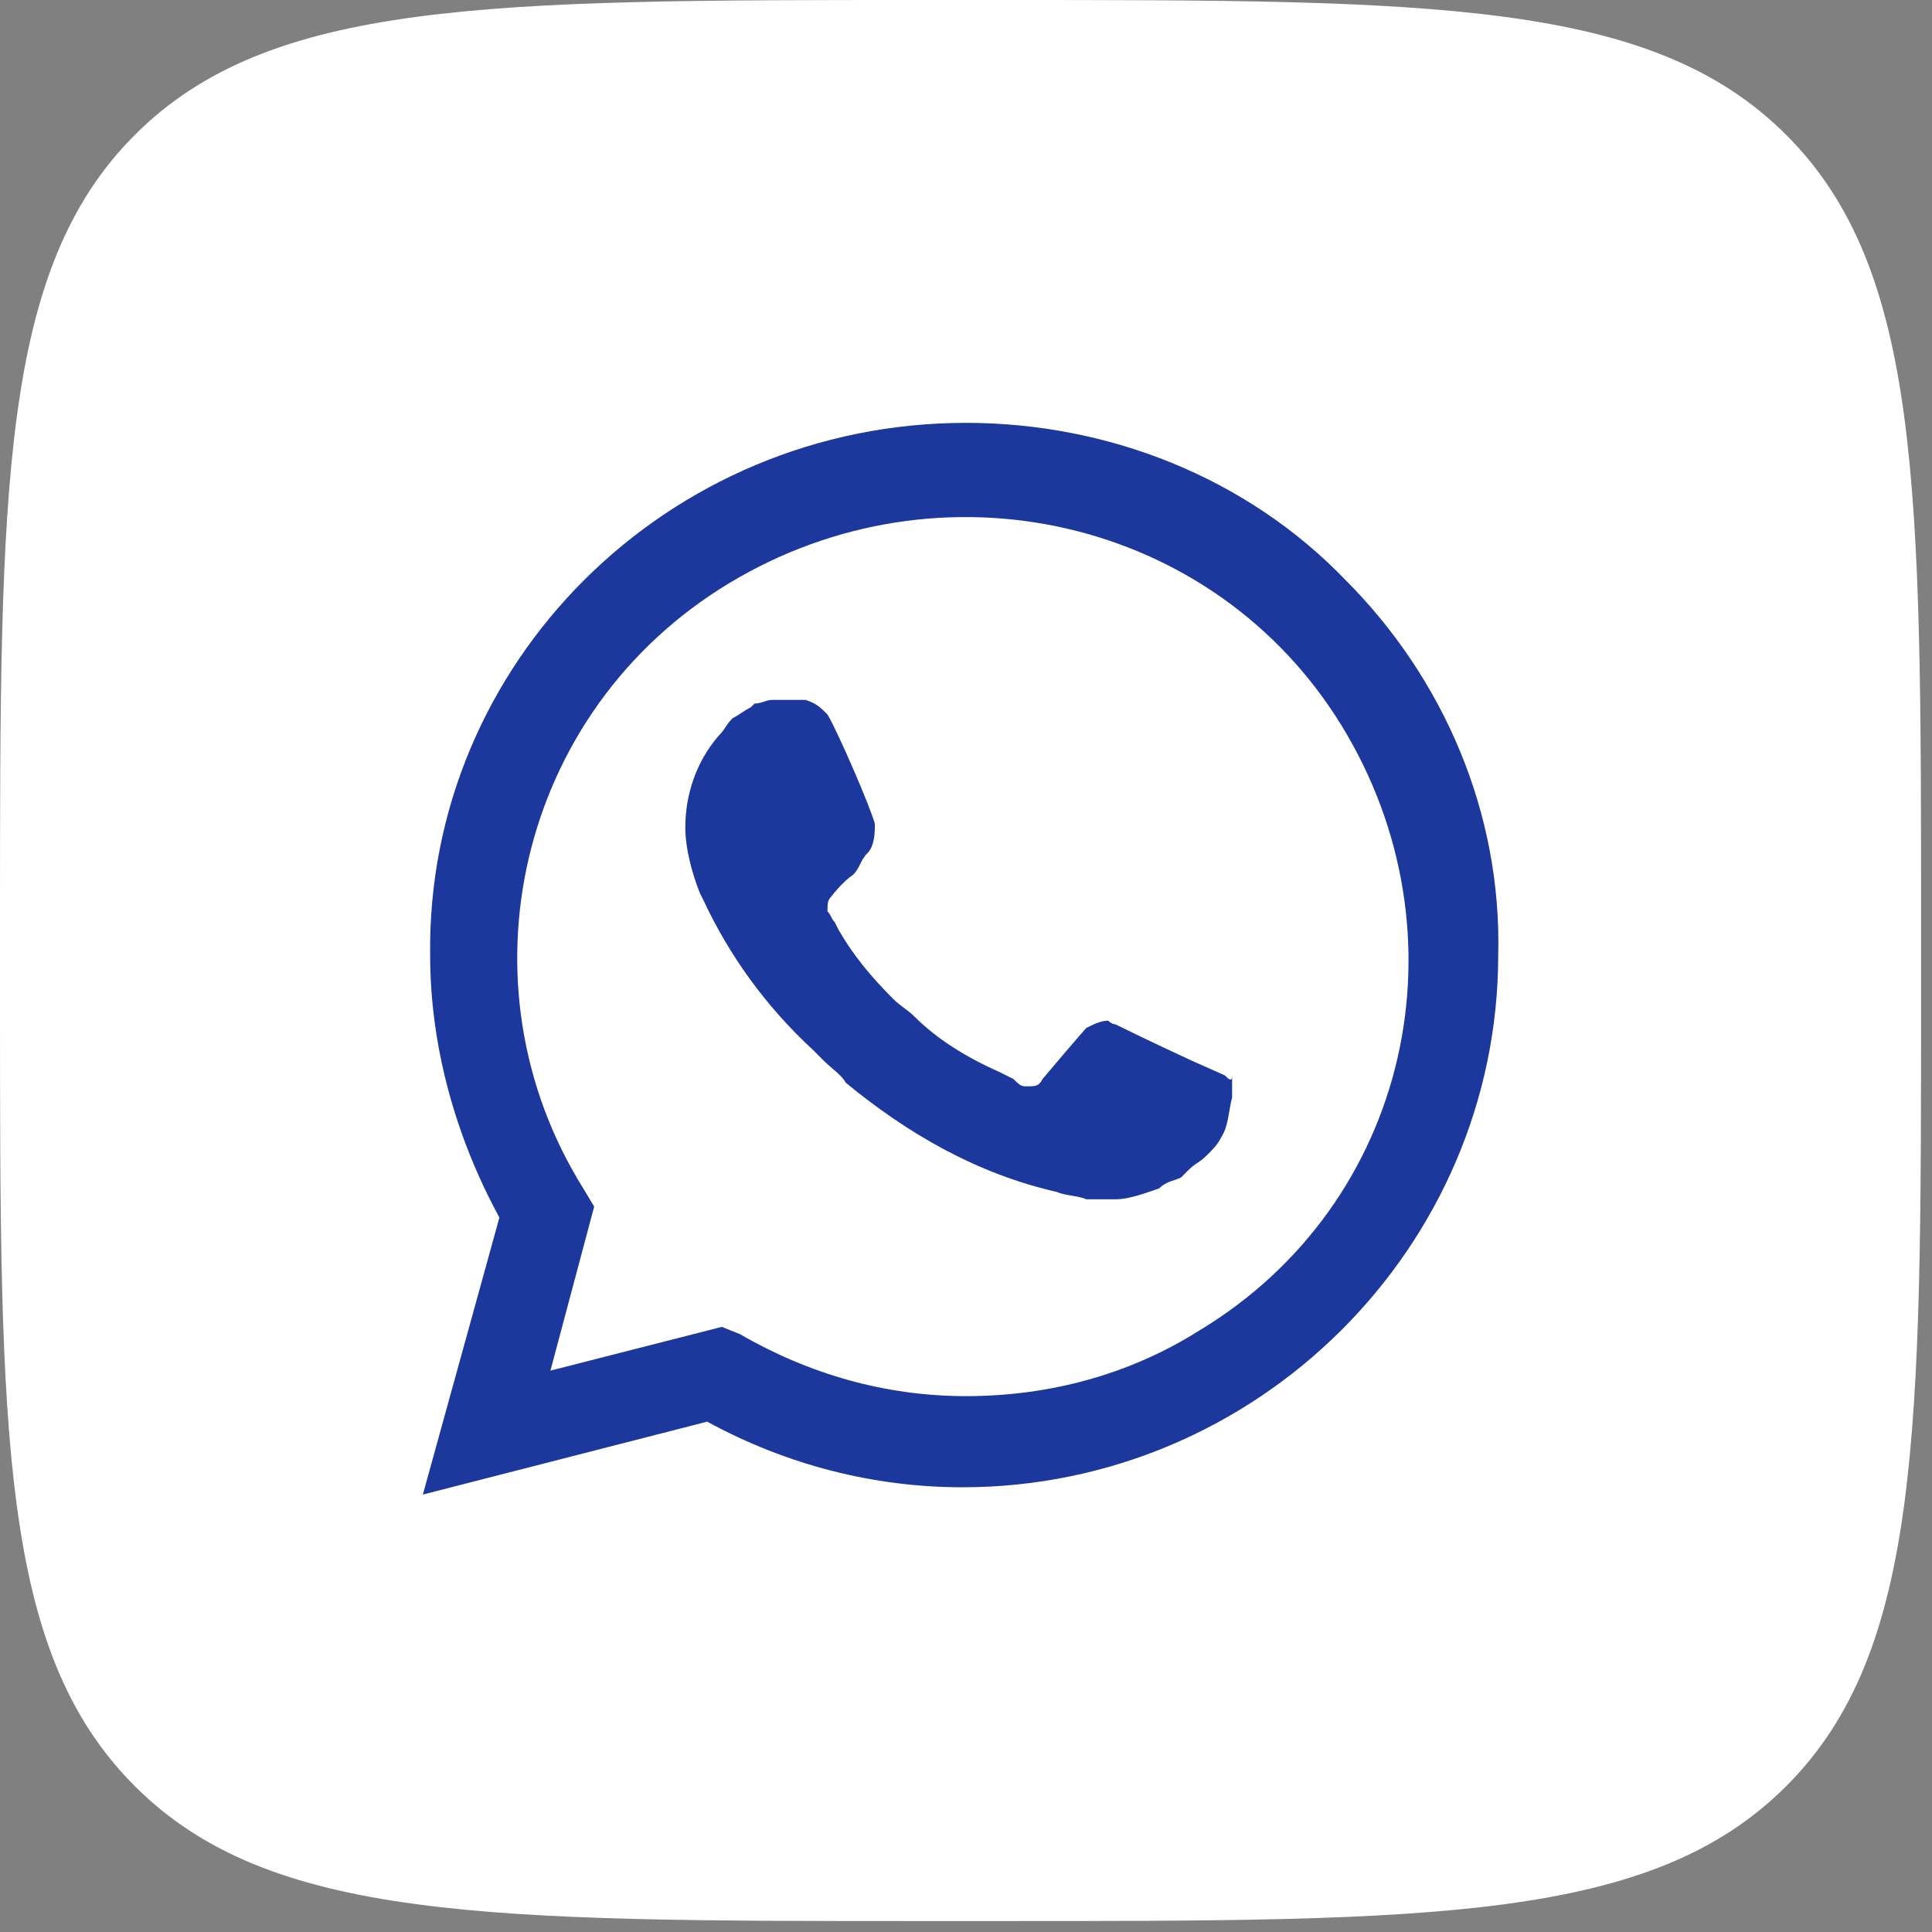
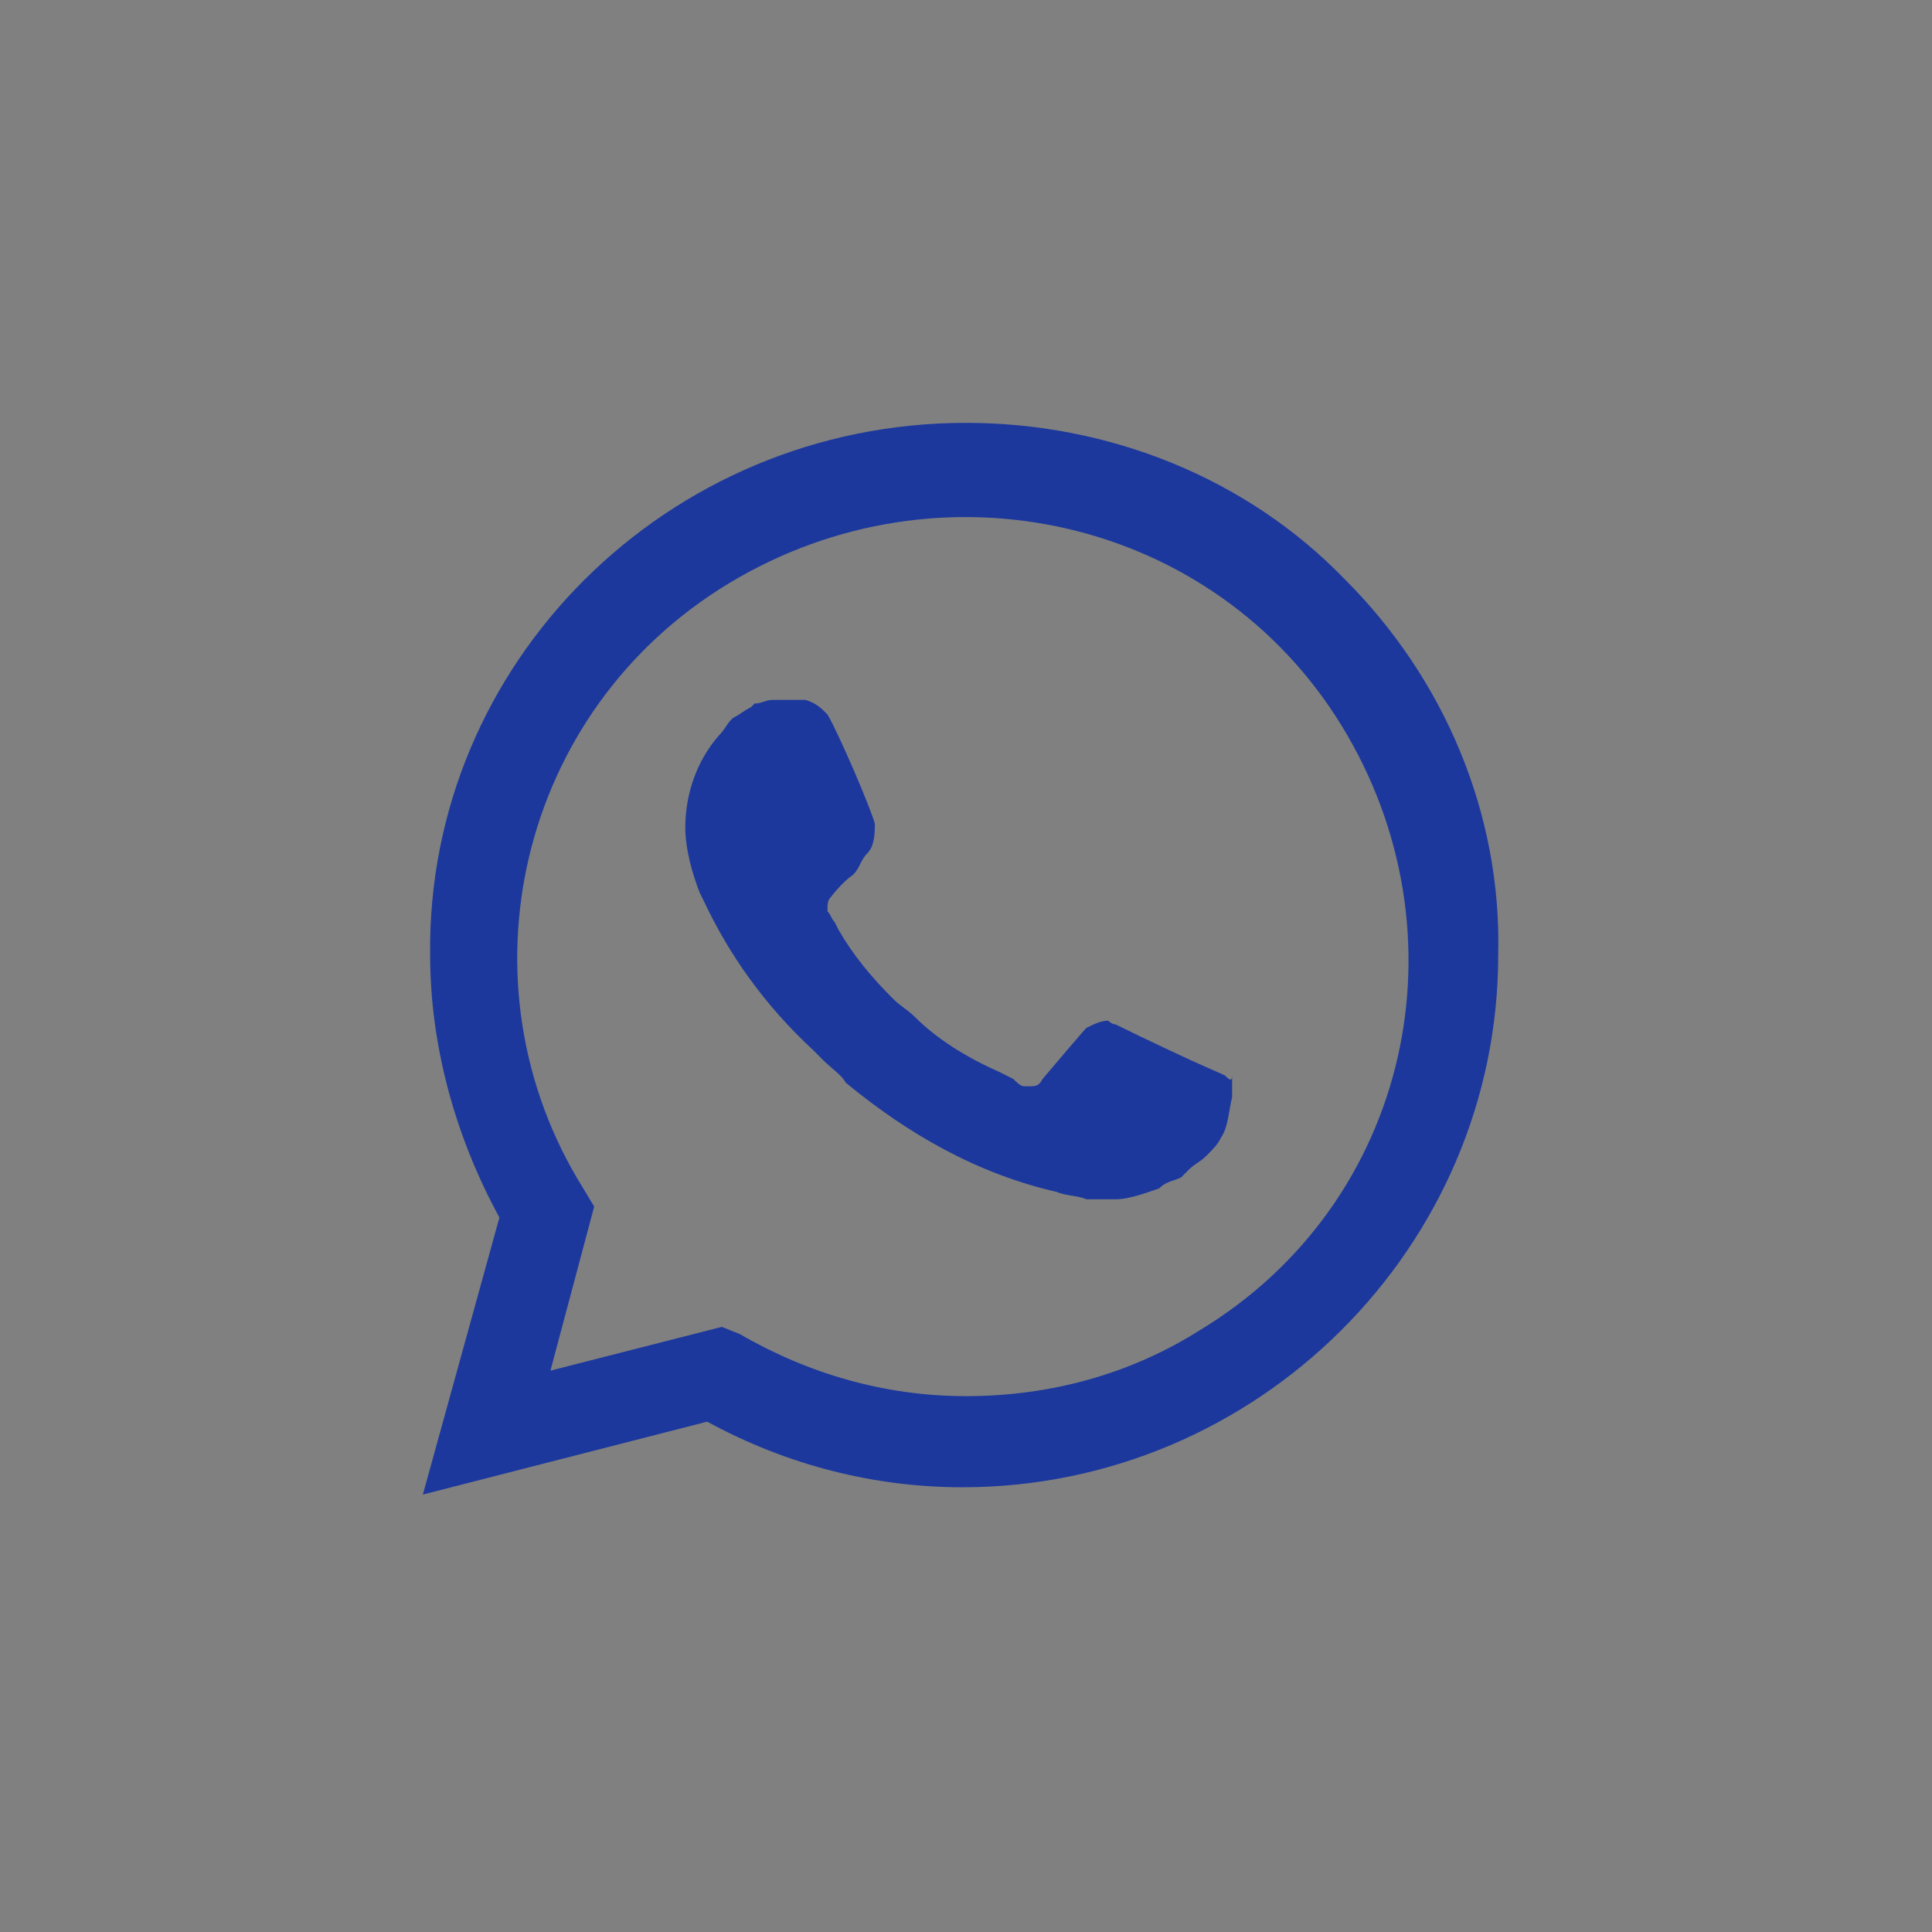
<svg xmlns="http://www.w3.org/2000/svg" version="1.1" id="Слой_1" x="0px" y="0px" viewBox="0 0 53 53" style="enable-background:new 0 0 53 53;" xml:space="preserve">
  <rect x="0" y="0" width="53" height="53" fill="#808080" stroke="none" />
  <style type="text/css"> .st0{fill:#FFFFFF;} .st1{fill:#1C389D;} </style>
-   <path class="st0" d="M0,25.3C0,13.4,0,7.4,3.7,3.7S13.4,0,25.3,0h2.1c11.9,0,17.9,0,21.6,3.7s3.7,9.7,3.7,21.6v2.1 c0,11.9,0,17.9-3.7,21.6c-3.7,3.7-9.7,3.7-21.6,3.7h-2.1c-11.9,0-17.9,0-21.6-3.7C0,45.3,0,39.4,0,27.4V25.3z" />
-   <path class="st0" d="M19.4,36.9l0.5,0.2c2,1.2,4.3,1.8,6.5,1.8c7.1,0,12.9-5.7,12.9-12.7c0-3.3-1.4-6.6-3.8-9 c-2.4-2.4-5.6-3.7-9.1-3.7c-7.1,0-12.9,5.7-12.8,12.8c0,2.4,0.7,4.7,1.9,6.7l0.3,0.5l-1.3,4.7L19.4,36.9z" />
  <path class="st1" d="M36.9,15.9c-2.7-2.8-6.5-4.3-10.4-4.3c-8.2,0-14.8,6.6-14.7,14.6c0,2.5,0.7,5,1.9,7.2L11.6,41l7.8-2 c2.2,1.2,4.6,1.8,7,1.8c8.1,0,14.7-6.6,14.7-14.6C41.2,22.3,39.6,18.6,36.9,15.9z M26.5,38.3c-2.2,0-4.3-0.6-6.2-1.7l-0.5-0.2 l-4.7,1.2l1.2-4.5L16,32.6C12.5,27,14.2,19.5,20,16c5.8-3.5,13.3-1.8,16.8,3.9c3.5,5.7,1.9,13.1-3.9,16.6 C31,37.7,28.8,38.3,26.5,38.3z M33.6,29.5l-0.9-0.4c0,0-1.3-0.6-2.1-1c-0.1,0-0.2-0.1-0.2-0.1c-0.2,0-0.4,0.1-0.6,0.2 c0,0-0.1,0.1-1.2,1.4c-0.1,0.2-0.2,0.2-0.4,0.2h-0.1c-0.1,0-0.2-0.1-0.3-0.2l-0.4-0.2c-0.9-0.4-1.7-0.9-2.3-1.5 c-0.2-0.2-0.4-0.3-0.6-0.5c-0.6-0.6-1.1-1.2-1.5-1.9l-0.1-0.2c-0.1-0.1-0.1-0.2-0.2-0.3c0-0.2,0-0.3,0.1-0.4c0,0,0.3-0.4,0.6-0.6 c0.2-0.2,0.2-0.4,0.4-0.6c0.2-0.2,0.2-0.6,0.2-0.8c-0.1-0.4-1-2.5-1.3-3c-0.2-0.2-0.3-0.3-0.6-0.4h-0.9c-0.2,0-0.3,0.1-0.5,0.1 l-0.1,0.1c-0.2,0.1-0.3,0.2-0.5,0.3c-0.2,0.2-0.2,0.3-0.4,0.5c-0.6,0.7-0.9,1.6-0.9,2.5c0,0.6,0.2,1.3,0.4,1.8l0.1,0.2 c0.7,1.5,1.7,2.9,3,4.1l0.3,0.3c0.2,0.2,0.5,0.4,0.6,0.6c1.7,1.4,3.6,2.5,5.8,3c0.2,0.1,0.6,0.1,0.8,0.2h0.8c0.4,0,0.9-0.2,1.2-0.3 c0.2-0.2,0.4-0.2,0.6-0.3l0.2-0.2c0.2-0.2,0.3-0.2,0.5-0.4c0.2-0.2,0.3-0.3,0.4-0.5c0.2-0.3,0.2-0.7,0.3-1.1v-0.6 C33.8,29.7,33.7,29.6,33.6,29.5z" />
</svg>